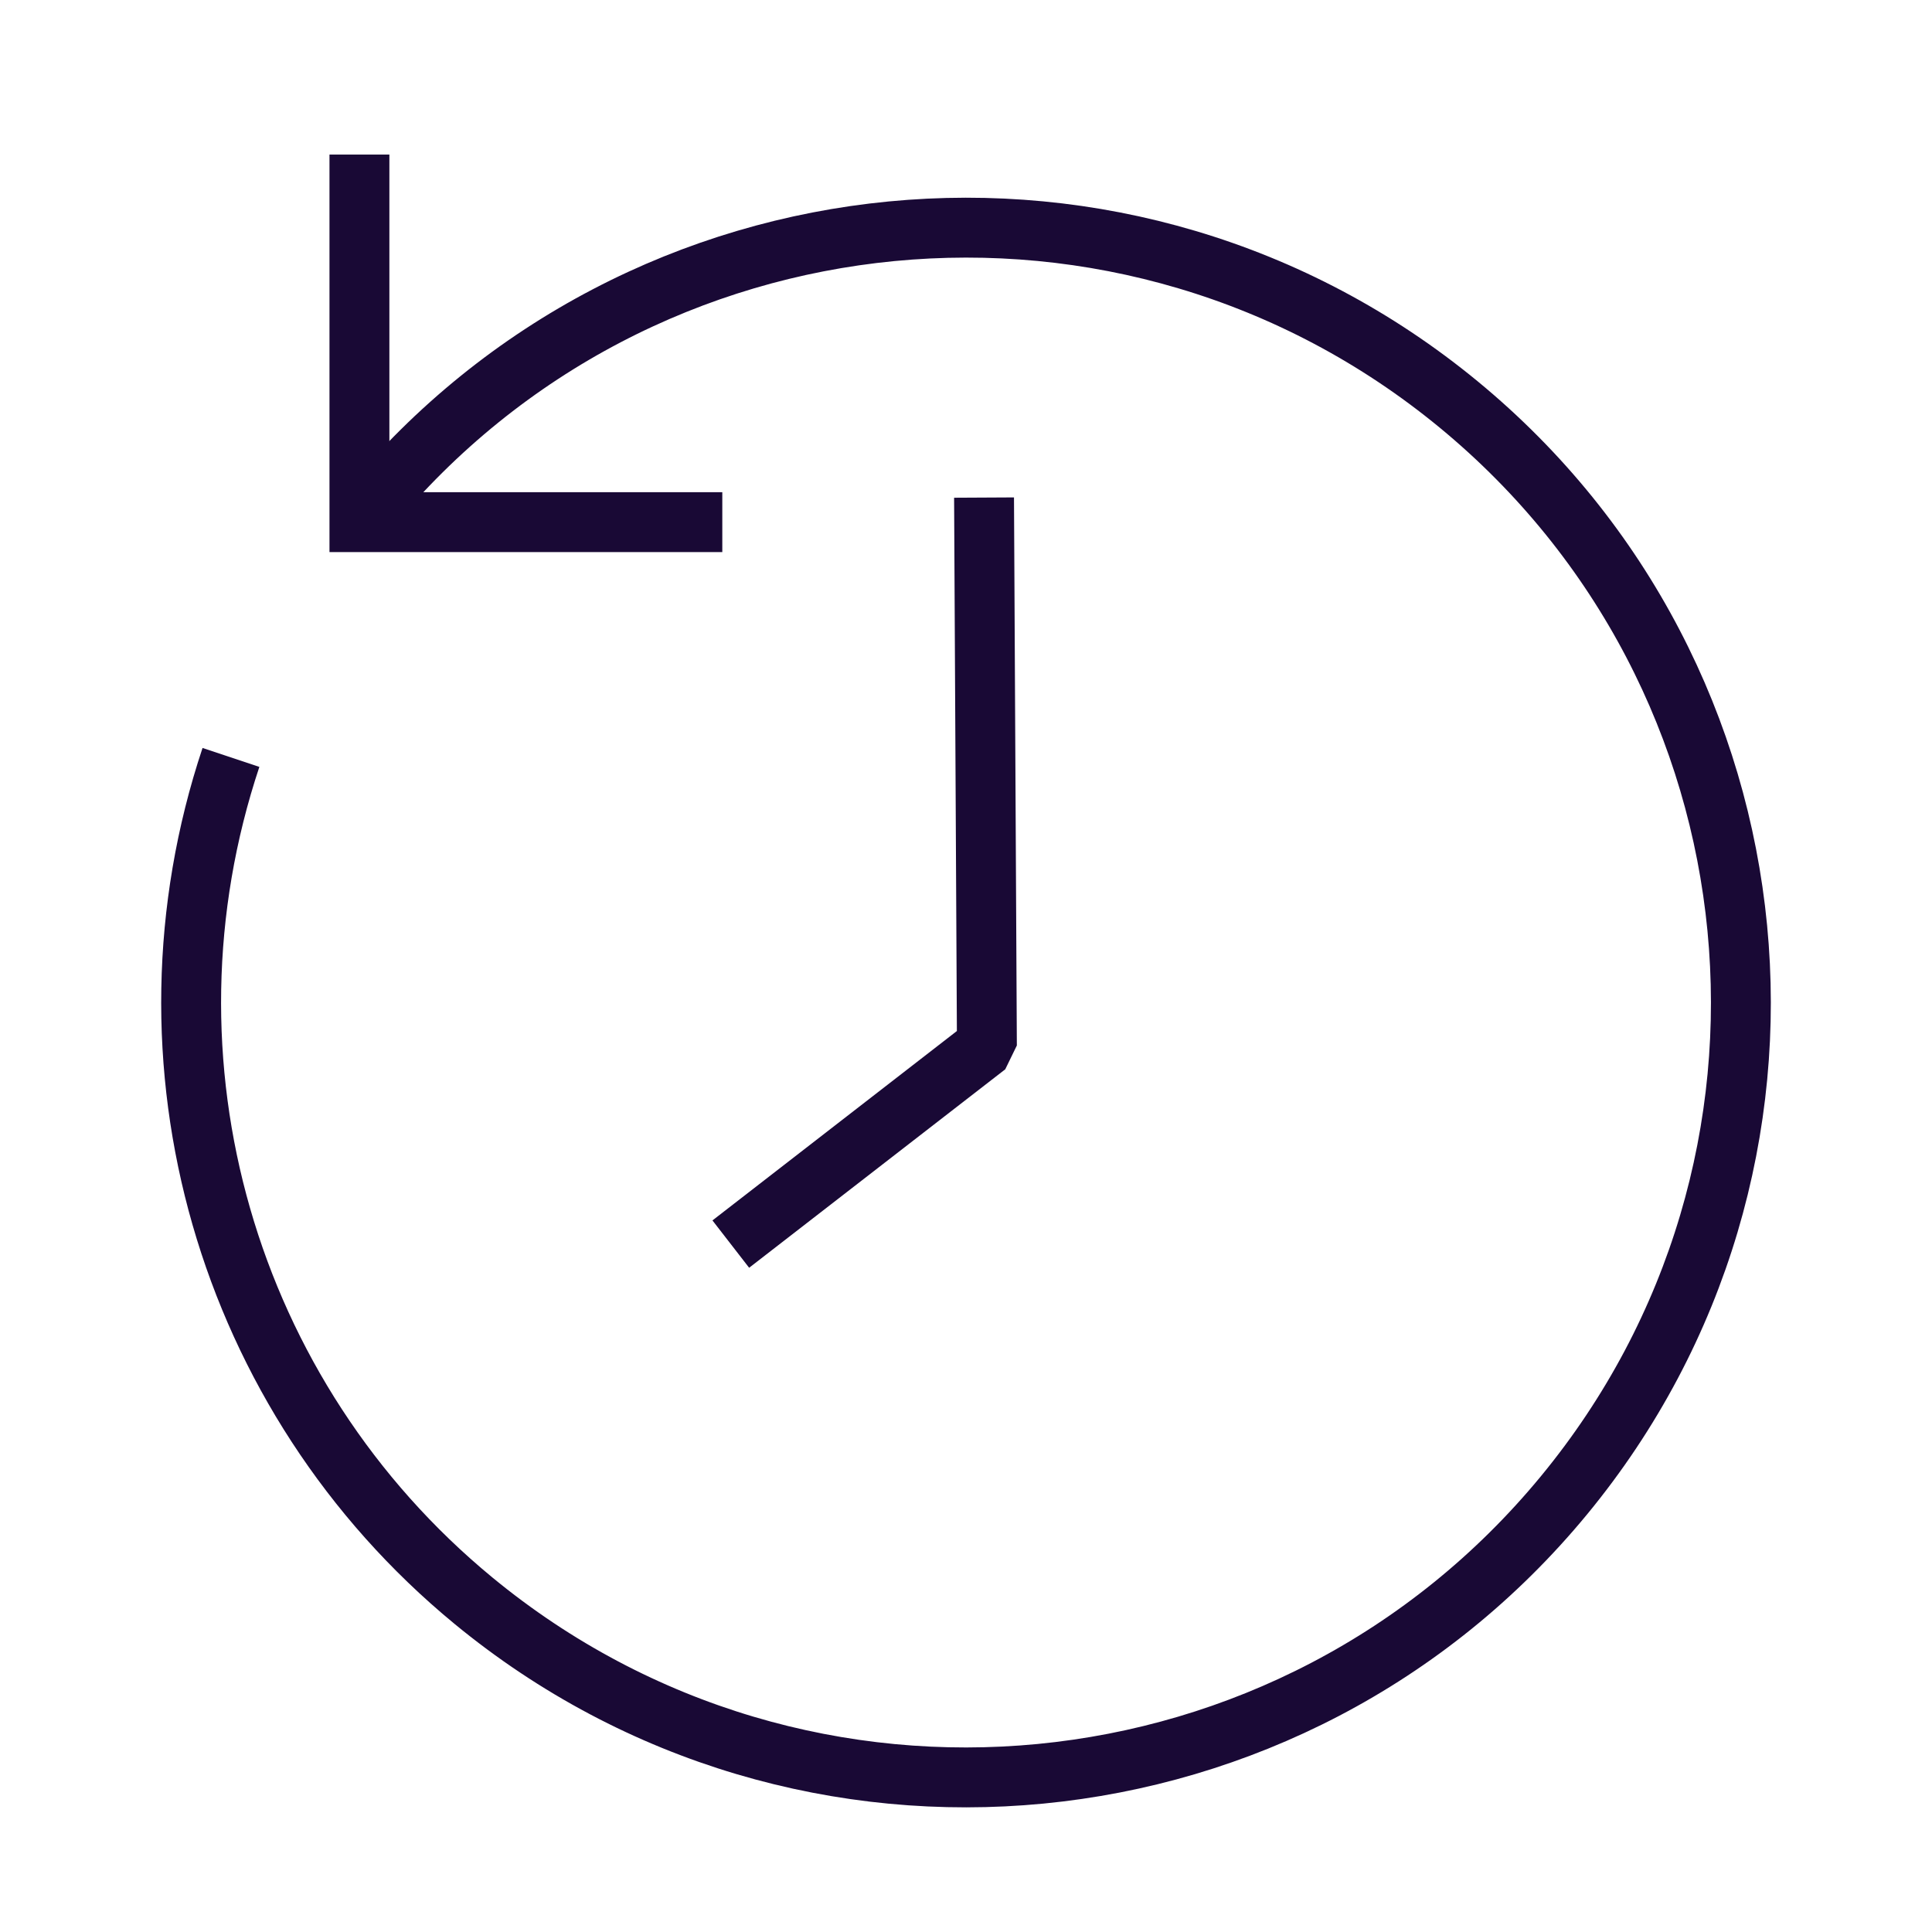
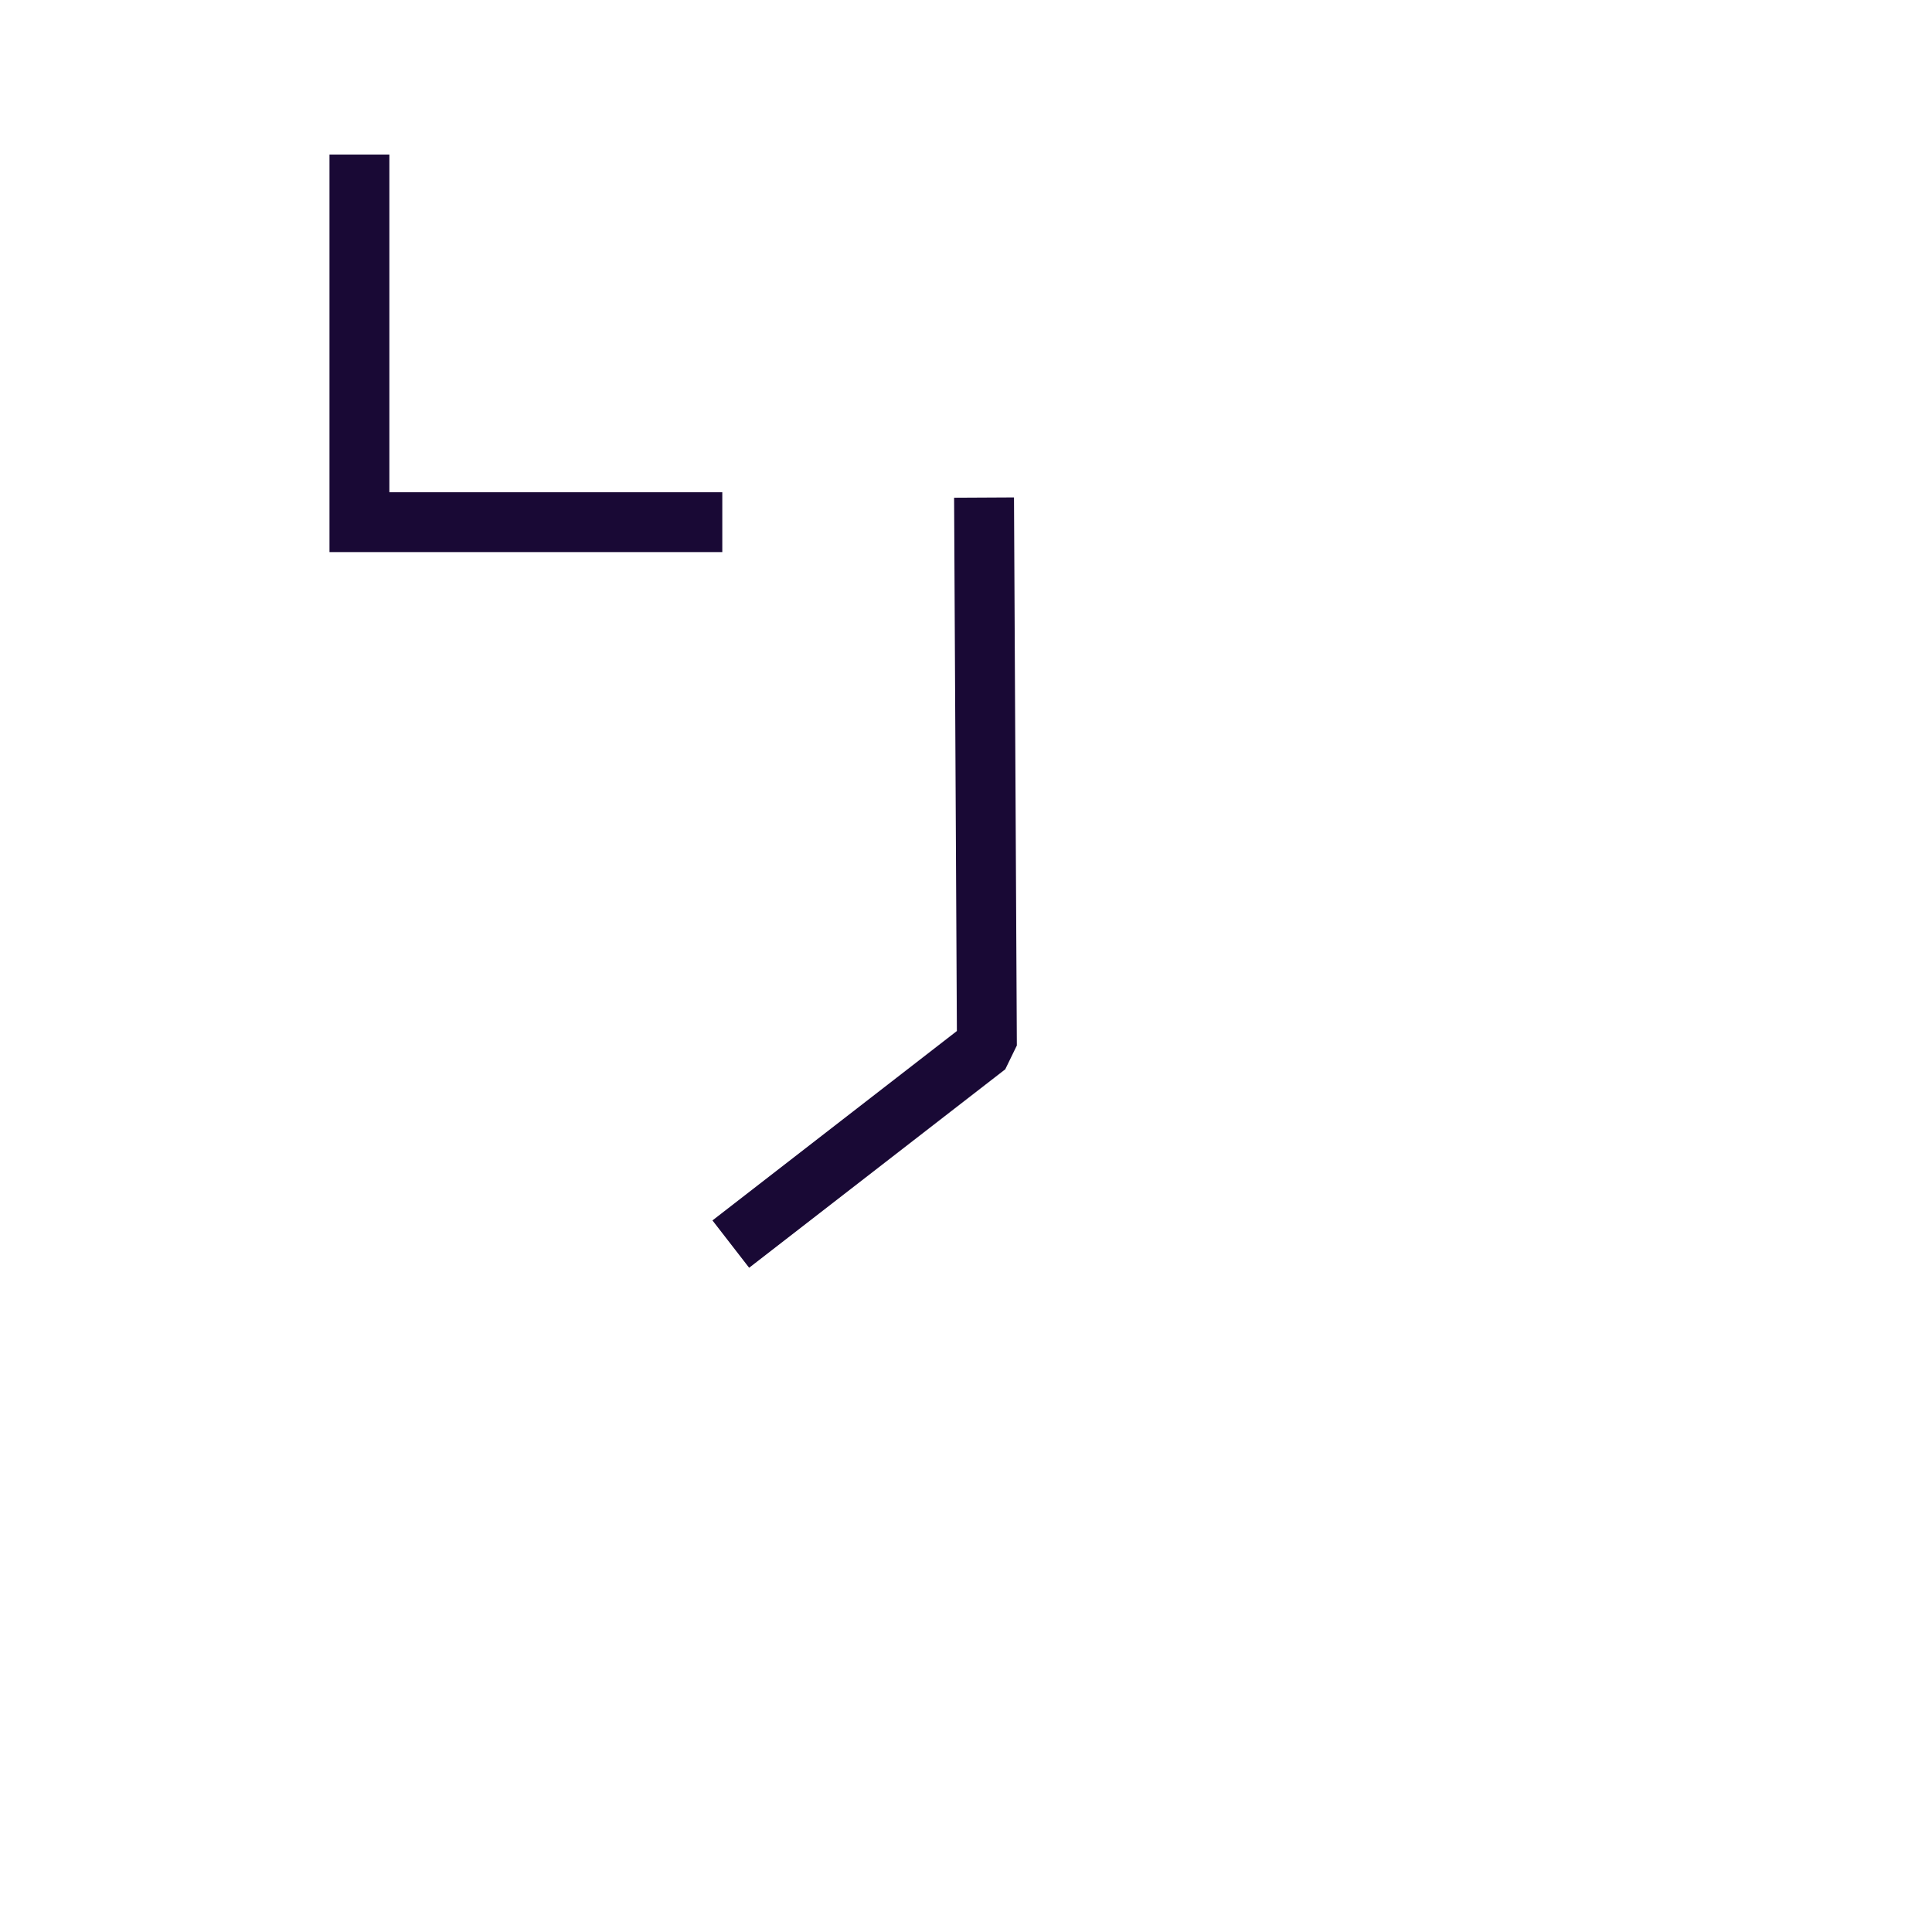
<svg xmlns="http://www.w3.org/2000/svg" viewBox="0 0 500 500">
  <defs>
    <style>.cls-1{fill:#fff;}.cls-2{stroke-miterlimit:10;}.cls-2,.cls-3{fill:none;stroke:#190935;stroke-width:15.5px;}.cls-3{stroke-linejoin:bevel;}</style>
  </defs>
  <g id="BG">
-     <rect class="cls-1" width="500" height="500" />
-   </g>
+     </g>
  <g id="LINES">
    <polyline class="cls-2" points="93.02 40 93.02 135.13 186.93 135.13" />
    <polyline class="cls-3" points="189.13 321.97 255.41 270.61 254.67 128.77" />
-     <path class="cls-2" d="M95.23,131.95c70.42-85.48,196.8-97.69,282.28-27.27,85.48,70.42,97.69,196.8,27.27,282.28-70.42,85.48-196.8,97.69-282.28,27.27-64.04-52.76-88.97-139.5-62.73-218.21" />
  </g>
</svg>